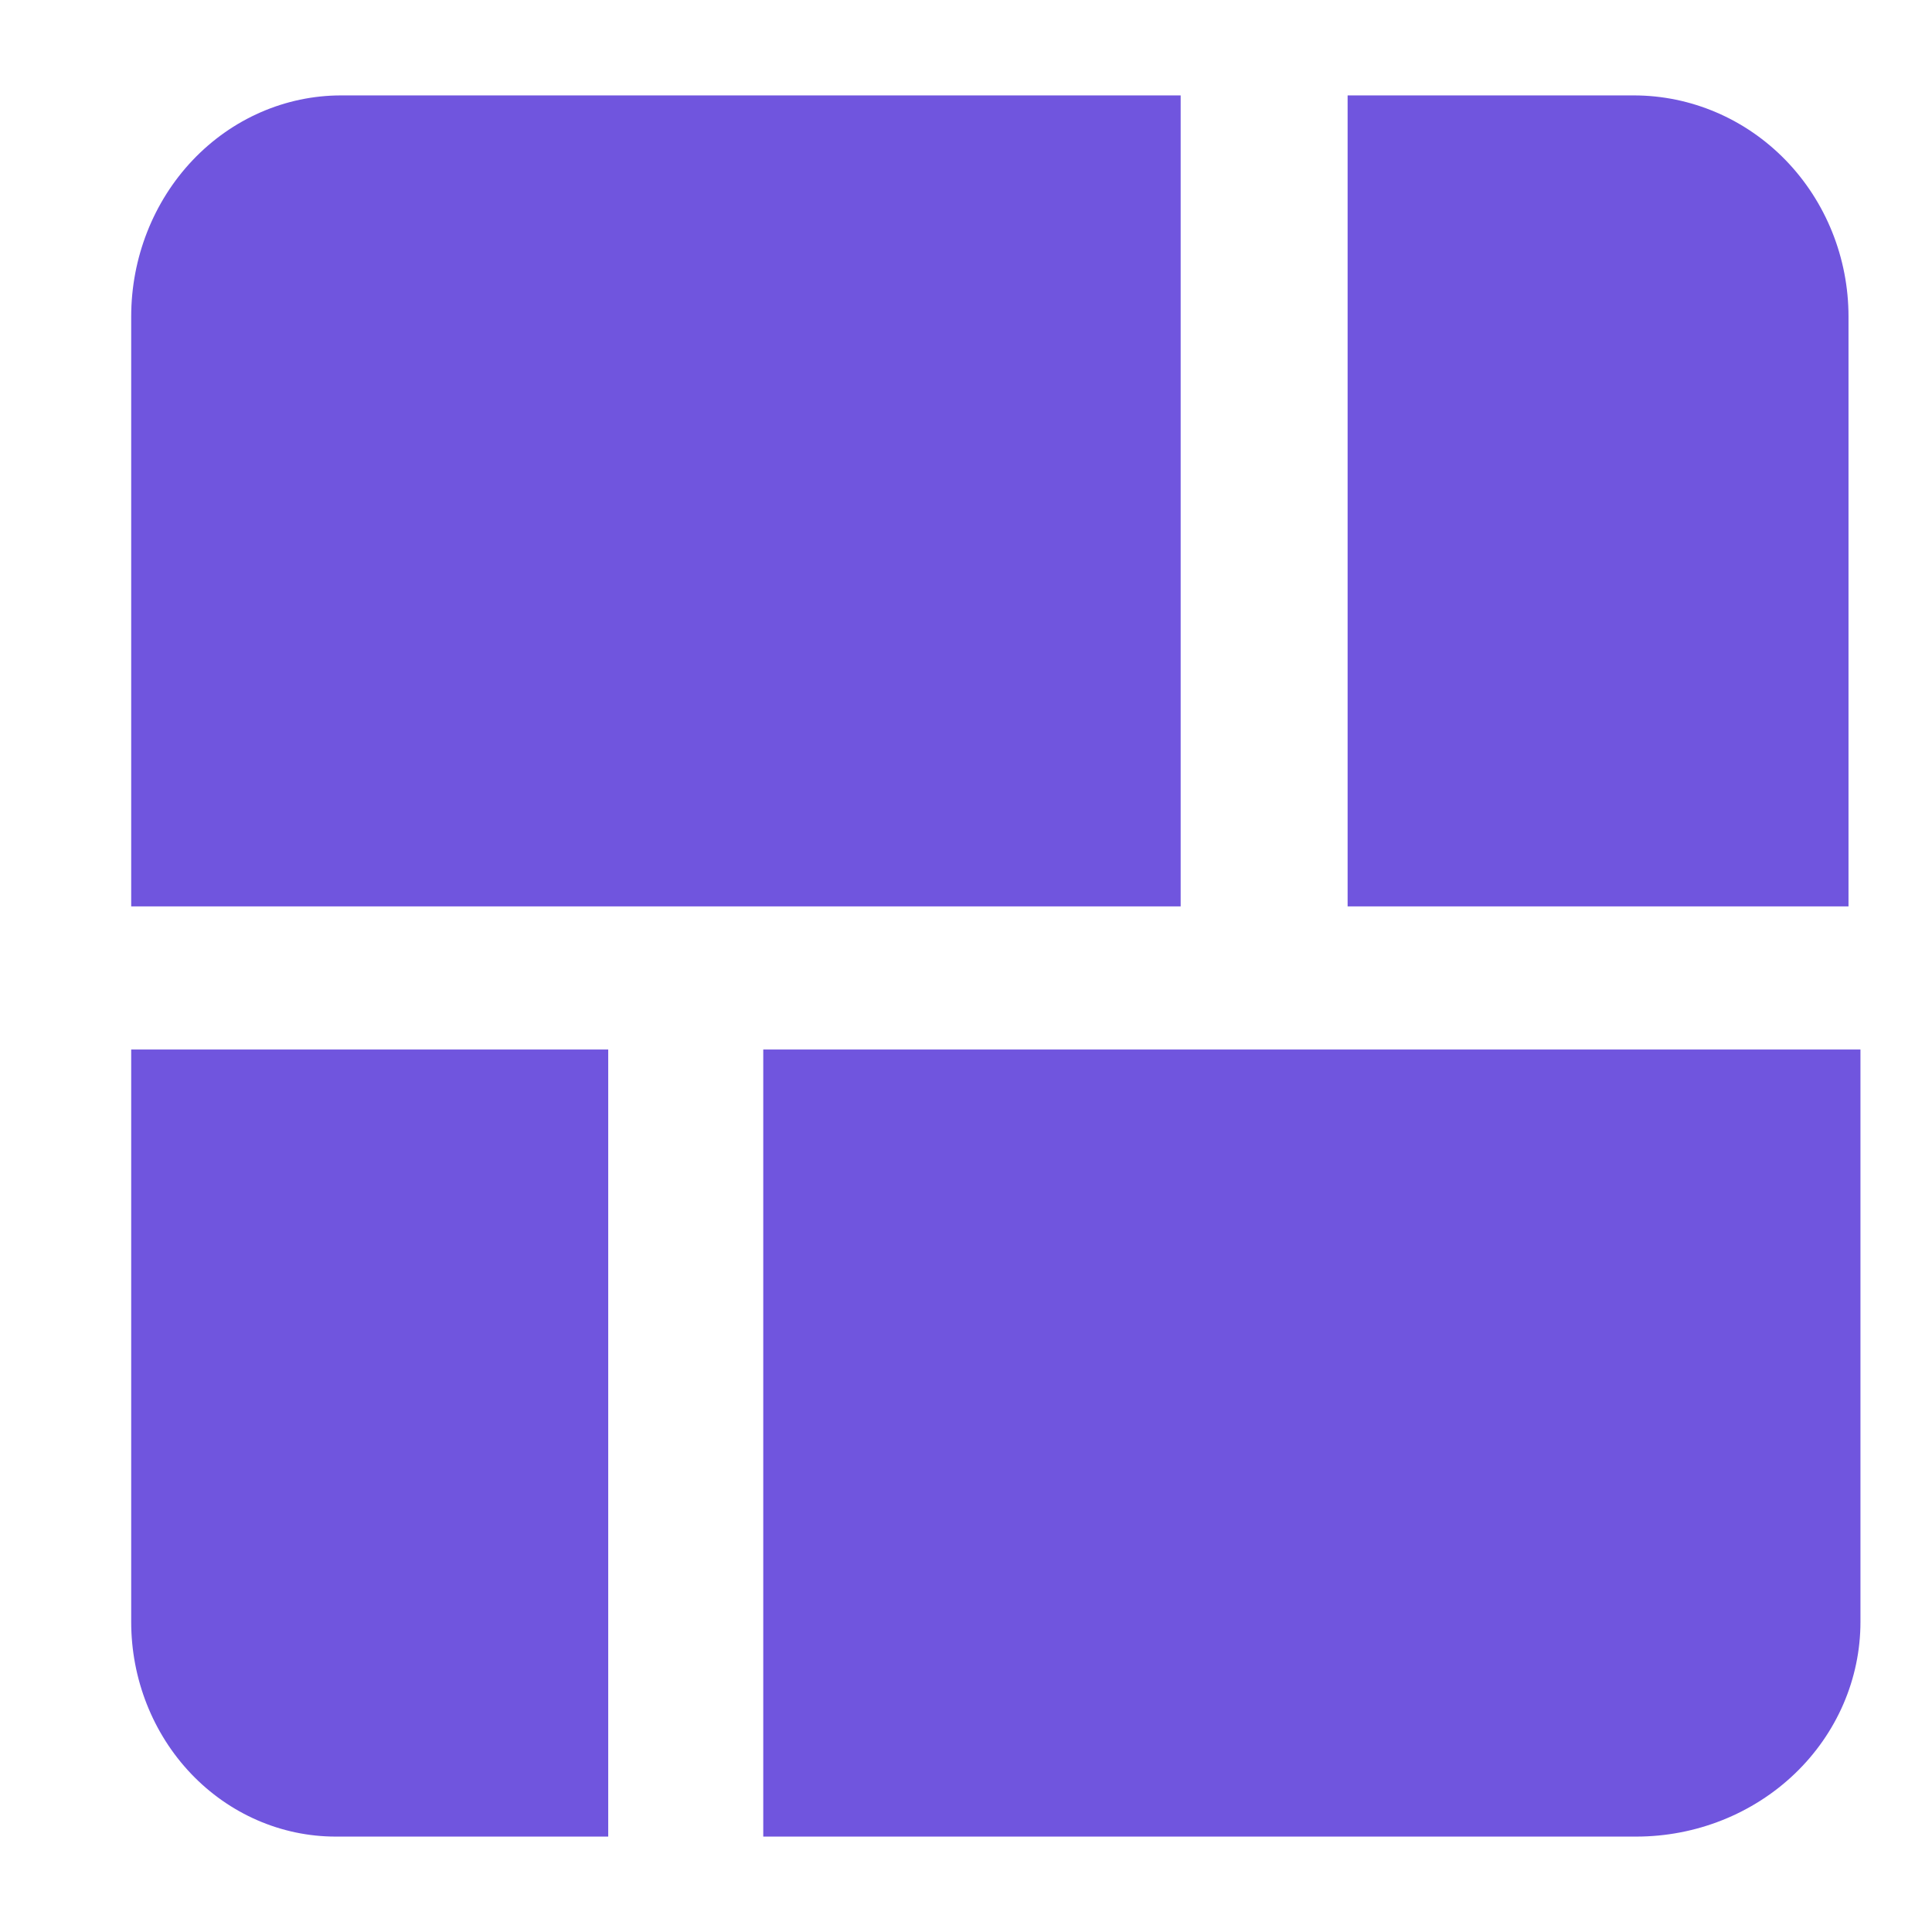
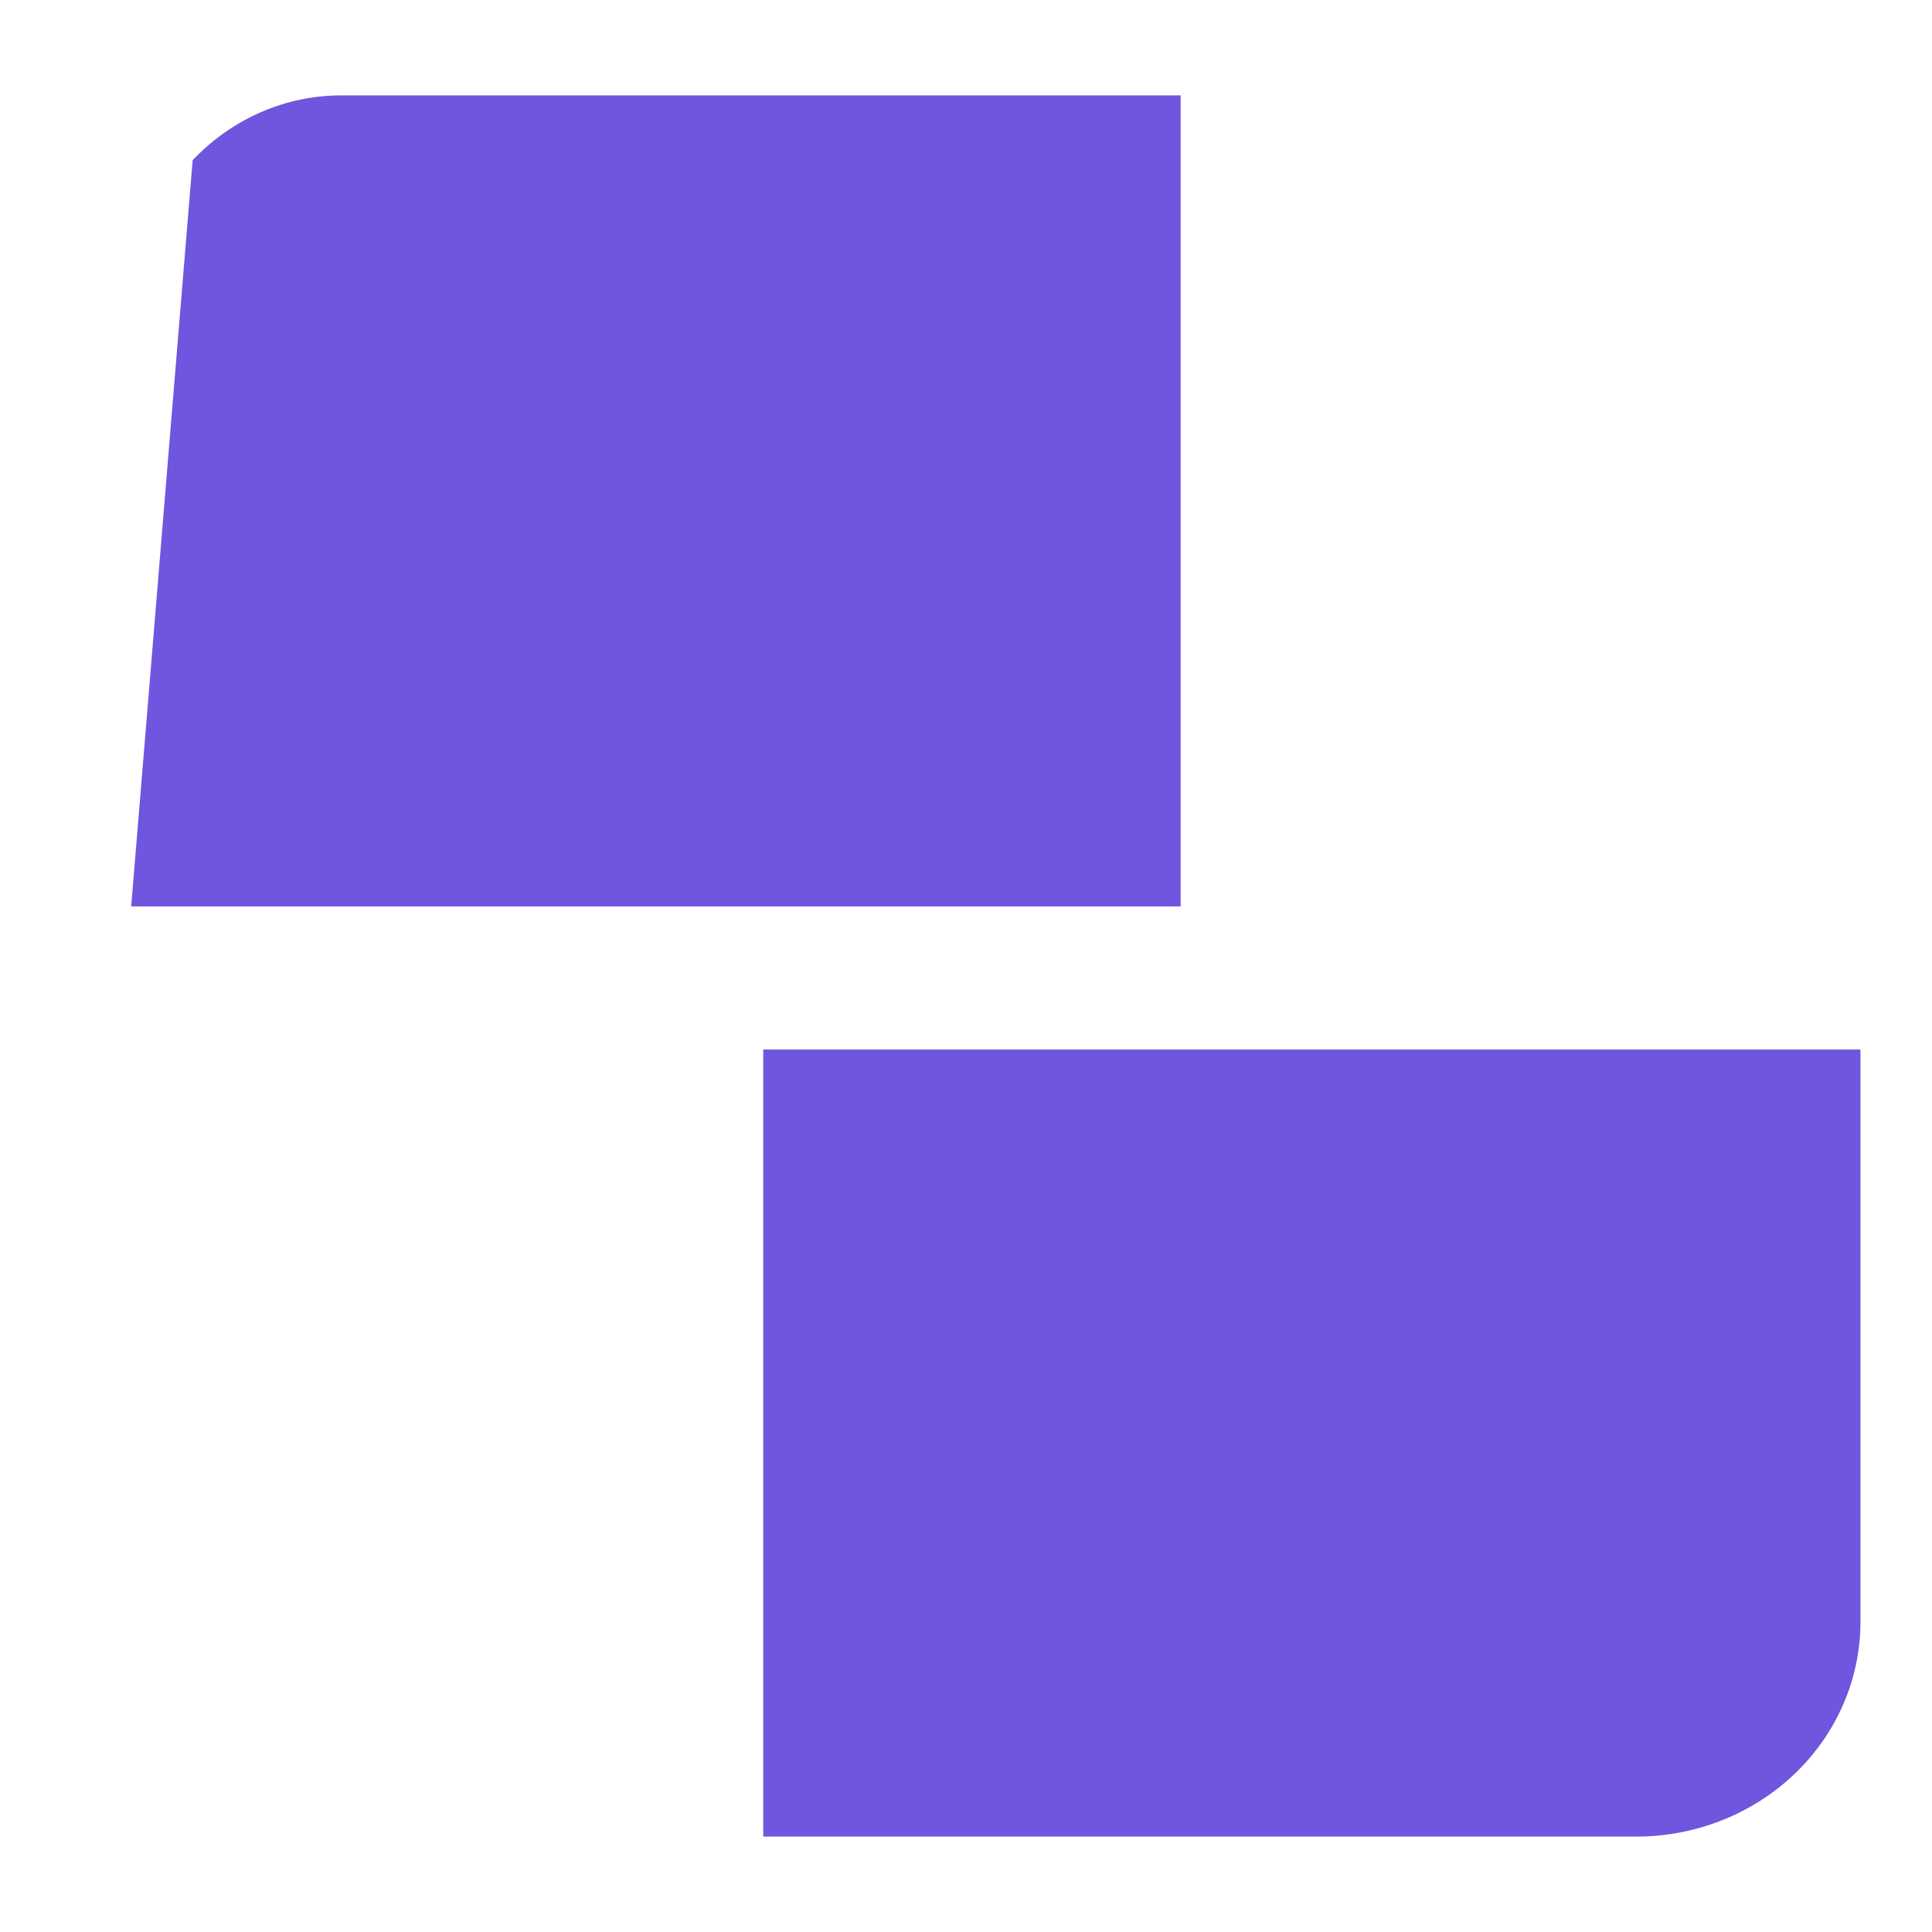
<svg xmlns="http://www.w3.org/2000/svg" width="65" height="65" viewBox="0 0 65 65" fill="none">
-   <path d="M39.722 3.21H11.475C9.602 3.21 7.806 3.994 6.482 5.389C5.158 6.785 4.414 8.678 4.414 10.651L4.414 30.494H39.722V3.21Z" fill="#7055DE" />
-   <path d="M54.969 3.21H45.339V30.494H62.191V10.651C62.191 8.678 61.43 6.785 60.076 5.389C58.721 3.994 56.884 3.21 54.969 3.21Z" fill="#7055DE" />
-   <path d="M20.463 35.309H4.414V54.568C4.414 56.483 5.138 58.32 6.428 59.675C7.718 61.029 9.468 61.79 11.292 61.79H20.463V35.309Z" fill="#7055DE" />
+   <path d="M39.722 3.21H11.475C9.602 3.21 7.806 3.994 6.482 5.389L4.414 30.494H39.722V3.21Z" fill="#7055DE" />
  <path d="M62.593 35.309H25.679V61.79H55.05C57.05 61.79 58.969 61.029 60.383 59.675C61.798 58.32 62.593 56.483 62.593 54.568V35.309Z" fill="#7055DE" />
</svg>